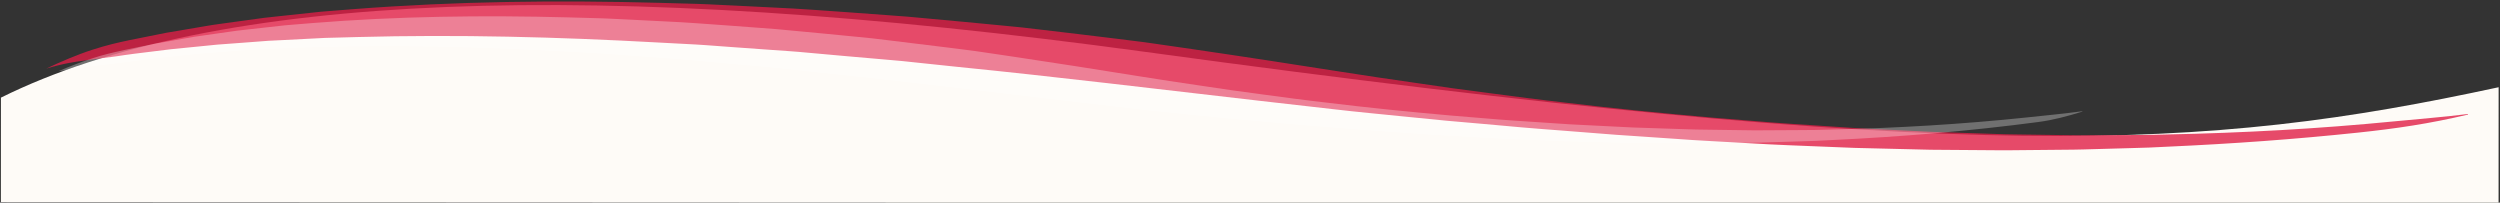
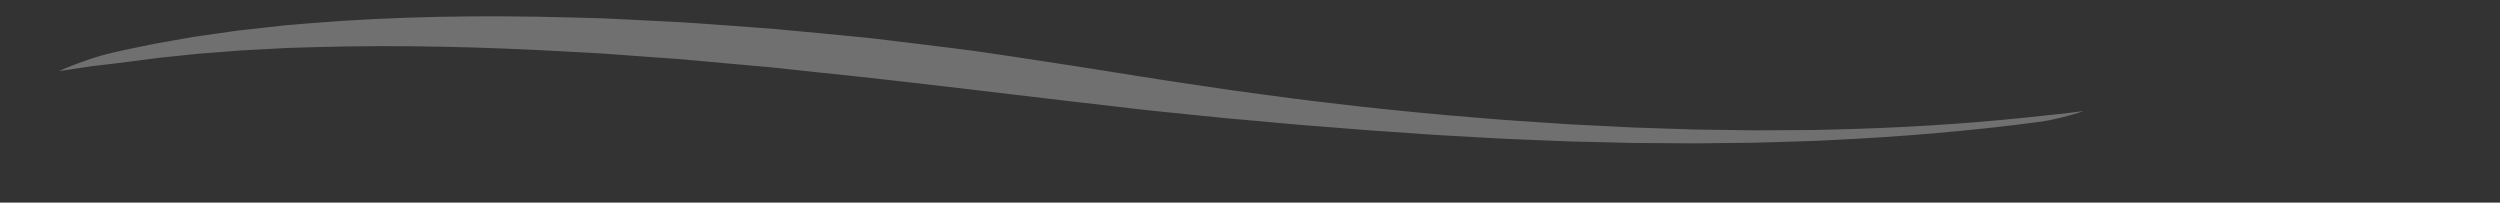
<svg xmlns="http://www.w3.org/2000/svg" height="112" viewBox="0 0 1382 112" width="1382">
  <rect x="0" y="0" width="1382" height="112" fill="#333333" stroke="none" />
  <g fill="none" fill-rule="evenodd">
-     <path d="m1382.198 141.119-1380.309-24.093 1.008-57.767c118.587-56.38 329.624-61.209 633.111-14.487 455.23 70.082 583.519 64.626 747.309 32.205" fill="#fefbf7" transform="matrix(1 -.017 .017 1 -3.388 -5.237)" />
-     <path d="m.729 72.384c7.475-3.915 17.017-8.402 25.13-11.318 8.113-2.916 13.534-4.342 20.221-6.006l20.173-4.78c6.785-1.435 13.597-2.815 20.414-4.205l5.115-1.043 5.151-.909 10.317-1.795 10.333-1.783 2.585-.446 2.598-.377 5.199-.755 20.829-2.968 2.606-.37 2.616-.306 5.234-.605 10.475-1.195c55.916-6.304 112.442-8.925 168.839-9.379l21.162-.15 5.288.017 5.283.07 10.569.14 21.14.318c7.045.138 14.104.158 21.129.47l21.101.75 21.101.809 10.549.419 10.523.597 21.049 1.203 21.043 1.267c3.507.214 7.017.412 10.519.659l10.484.854c13.982 1.117 27.95 2.334 41.918 3.539l10.471.935 5.232.477 5.217.552 20.856 2.276c13.897 1.543 27.79 3.1 41.663 4.738 27.583 3.201 54.982 6.738 82.582 9.626l20.675 2.258 20.716 2.015 20.73 1.966c3.454.346 6.915.629 10.377.905l10.385.847c27.688 2.351 55.454 4.113 83.252 5.55l20.858.957c6.954.298 13.907.699 20.867.863l20.881.64 10.443.321 5.222.16 5.222.078 20.896.307 10.452.153 5.226.077 5.225-.01 20.902-.045 10.453-.022c1.742-.012 3.486.01 5.228-.029l5.222-.104 20.897-.433 10.452-.217c3.485-.057 6.958-.253 10.439-.372l20.879-.826c3.48-.147 6.963-.256 10.44-.433l10.419-.618c41.855-2.319 83.595-6.086 124.937-11.6 13.575-1.811 27.438-3.345 40.917-5.542l.011.328c-21.163 5.812-39.834 9.188-60.242 12.075-34.677 4.906-69.675 8.644-104.796 11.455l-10.461.869c-3.49.26-6.987.453-10.482.683l-20.974 1.326c-3.497.203-6.991.482-10.493.622l-10.505.467-21.017.935-5.255.238c-1.751.082-3.506.106-5.258.162l-10.519.289-21.043.579-5.263.143-5.262.056-10.526.112-21.059.224-5.265.055-5.264-.028-10.528-.056-21.061-.112c-7.024.012-14.035-.213-21.053-.336l-21.054-.432c-3.508-.085-7.021-.117-10.526-.244l-10.518-.362-21.041-.699-10.525-.337c-3.508-.115-7.009-.3-10.513-.447l-21.03-.907-10.521-.436c-3.508-.14-7.016-.286-10.514-.494l-21.012-1.145-21.027-1.096-20.995-1.337-21.001-1.355c-3.499-.238-7.008-.425-10.499-.704l-10.481-.8c-13.963-1.044-27.987-2.218-41.888-3.289-55.404-4.379-110.667-9.189-166.031-12.776l-20.753-1.448-10.376-.728-10.387-.549-20.775-1.08-20.775-1.139c-6.926-.442-13.855-.593-20.783-.862l-20.789-.762-10.396-.4-5.199-.2-5.198-.147-20.791-.373c-55.443-1.132-110.939-.631-166.142 2.798l-10.354.646-5.181.315-2.59.162-2.576.224-20.629 1.787-5.166.434-2.584.217-2.565.285-10.27 1.141-10.283 1.129-5.147.56-5.108.693-20.47 2.758-20.355 3.236c-1.708.25-3.388.569-5.072.88l-5.056.927c-12.742 2.04-21.216 3.532-25.423 4.476-4.206.945-8.42 2.152-12.642 3.623z" fill="#df1f46" opacity=".8" transform="matrix(.999 .035 -.035 .999 27.361 -34.404)" />
    <path d="m25.616 62.283c6.312-2.365 12.106-3.841 17.705-5.276l16.892-4.121c5.681-1.237 11.385-2.427 17.094-3.625l4.283-.899 4.313-.783 8.639-1.548 8.652-1.537 2.164-.384 2.175-.325 4.353-.651 17.442-2.559 2.182-.319 2.191-.264 4.383-.522 8.772-1.03c46.822-5.434 94.155-7.694 141.38-8.086l17.72-.129 4.428.015 4.424.06 8.85.121 17.702.274c5.899.119 11.81.136 17.693.406l17.669.647 17.669.698 8.834.361 8.812.515 17.625 1.037 17.621 1.093c2.936.185 5.876.355 8.808.568l8.779.736c11.708.963 23.405 2.013 35.1 3.051l8.768.806 4.381.411 4.369.476 17.464 1.962c11.637 1.33 23.27 2.673 34.887 4.085 23.097 2.76 46.04 5.809 69.151 8.299l17.313 1.947 17.347 1.737 17.358 1.695c2.892.298 5.791.542 8.689.781l8.696.731c23.185 2.027 46.436 3.546 69.712 4.785l17.466.825c5.823.257 11.646.602 17.473.744l17.485.552 8.745.277 4.373.138 4.373.067 17.497.264 8.752.132 4.376.066 4.375-.008 17.503-.039 8.753-.019c1.459-.01 2.919.008 4.377-.025l4.373-.089 17.498-.373 8.753-.187c2.919-.049 5.826-.218 8.741-.321l17.483-.712c2.914-.126 5.831-.22 8.742-.373l8.725-.533c36.24-2.067 72.377-5.47 108.149-10.491 10.183-1.429 20.497-2.813 30.615-4.511l.007.21c-8.241 2.871-15.854 5.206-24.138 6.599-37.563 6.321-75.664 10.828-113.94 13.982l-8.759.749c-2.922.225-5.851.391-8.777.589l-17.563 1.143c-2.929.175-5.854.416-8.786.537l-8.797.403-17.599.806-4.401.205c-1.467.071-2.936.091-4.403.139l-8.808.249-17.621.499-4.407.123-4.406.048-8.814.096-17.634.193-4.409.047-4.408-.024-8.816-.048-17.635-.097c-5.882.01-11.752-.184-17.629-.29l-17.63-.373c-2.938-.073-5.88-.101-8.814-.21l-8.807-.312-17.619-.602-8.813-.29c-2.938-.099-5.869-.259-8.803-.386l-17.61-.782-8.81-.376c-2.938-.12-5.875-.246-8.804-.426l-17.595-.987-17.608-.945-17.581-1.153-17.585-1.168c-2.93-.205-5.868-.367-8.792-.607l-8.776-.69c-11.692-.9-23.435-1.912-35.076-2.836-46.393-3.775-92.669-7.922-139.028-11.015l-17.378-1.248-8.688-.628-8.698-.473-17.396-.931-17.396-.982c-5.799-.381-11.602-.511-17.403-.743l-17.408-.657-8.705-.345-4.353-.172-4.353-.126-17.409-.322c-46.426-.976-92.897-.544-139.122 2.412l-8.67.557-4.338.272-2.169.139-2.157.193-17.274 1.541-4.326.374-2.164.187-2.148.246-8.6.983-8.61.973-4.31.483-4.277.597-17.141 2.378-16.042 2.661c-1.43.216-4.874.8-9.948 1.599-5.073.799-9.569 1.42-10.991 1.669-.948.166-7.059 1.296-18.333 3.39 6.762-3.167 11.872-5.285 18.185-7.65z" fill="#fff" opacity=".3" transform="matrix(.999 .035 -.035 .999 27.378 -30.797)" />
  </g>
</svg>